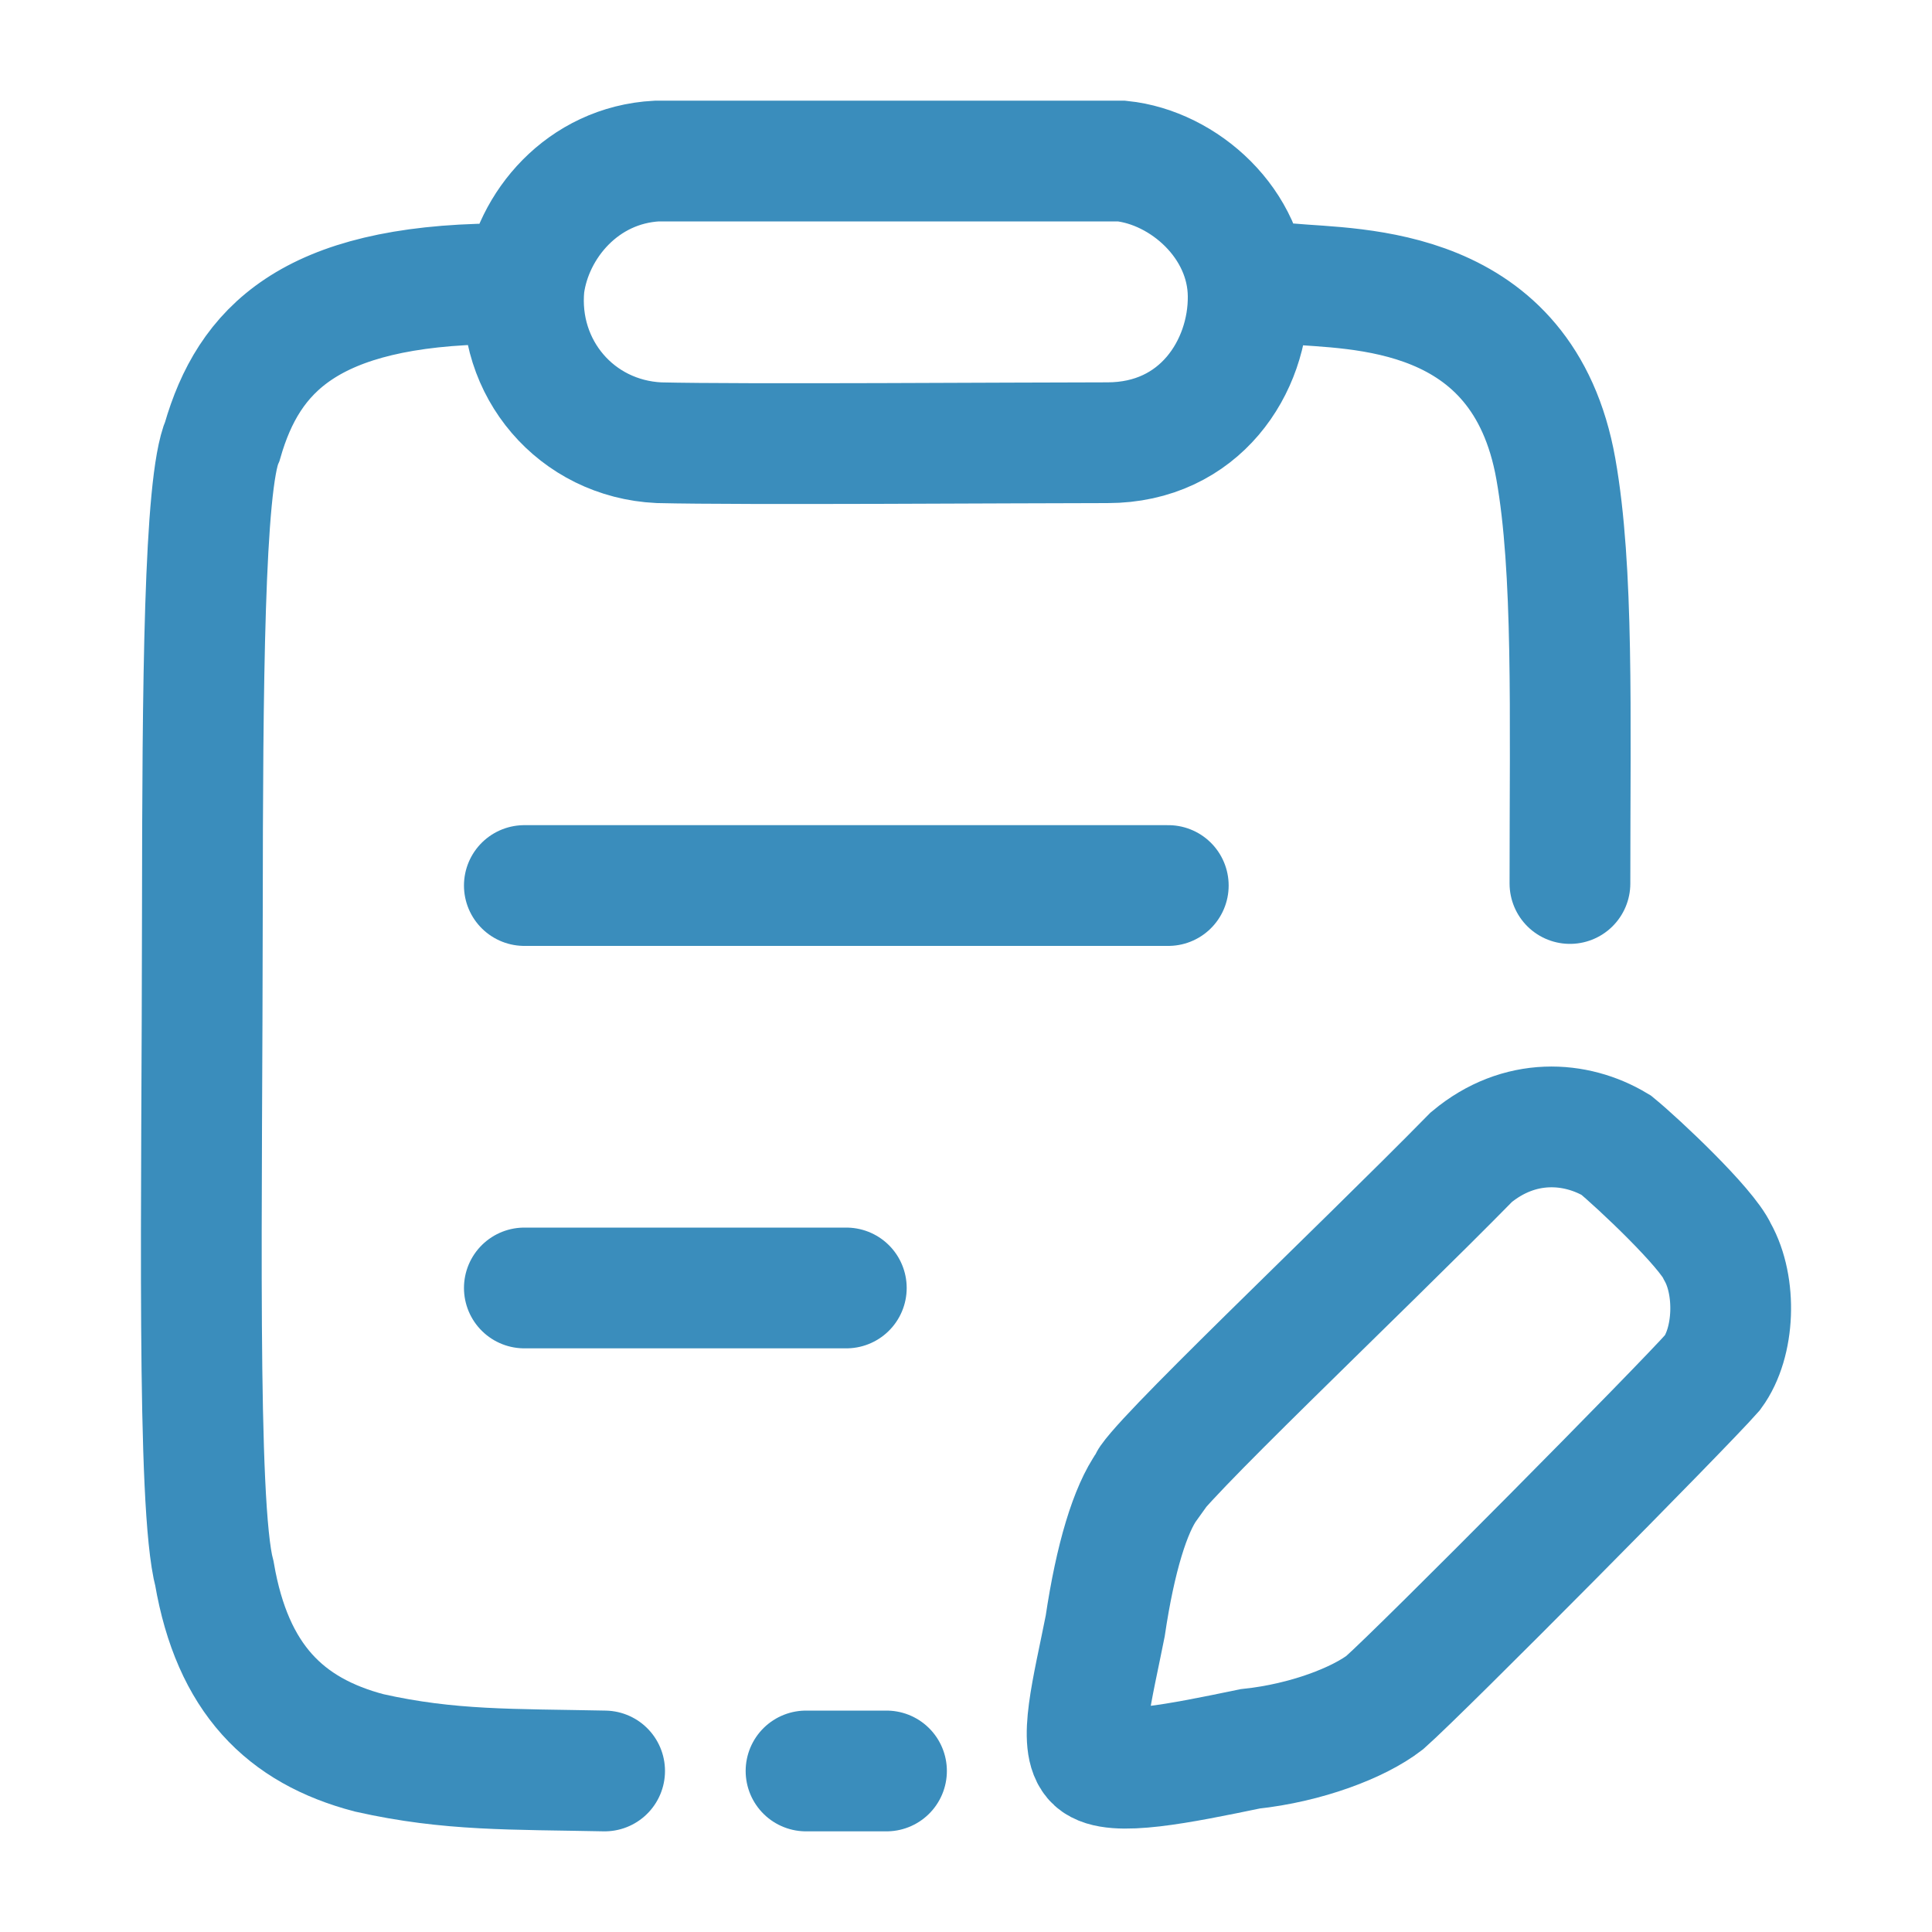
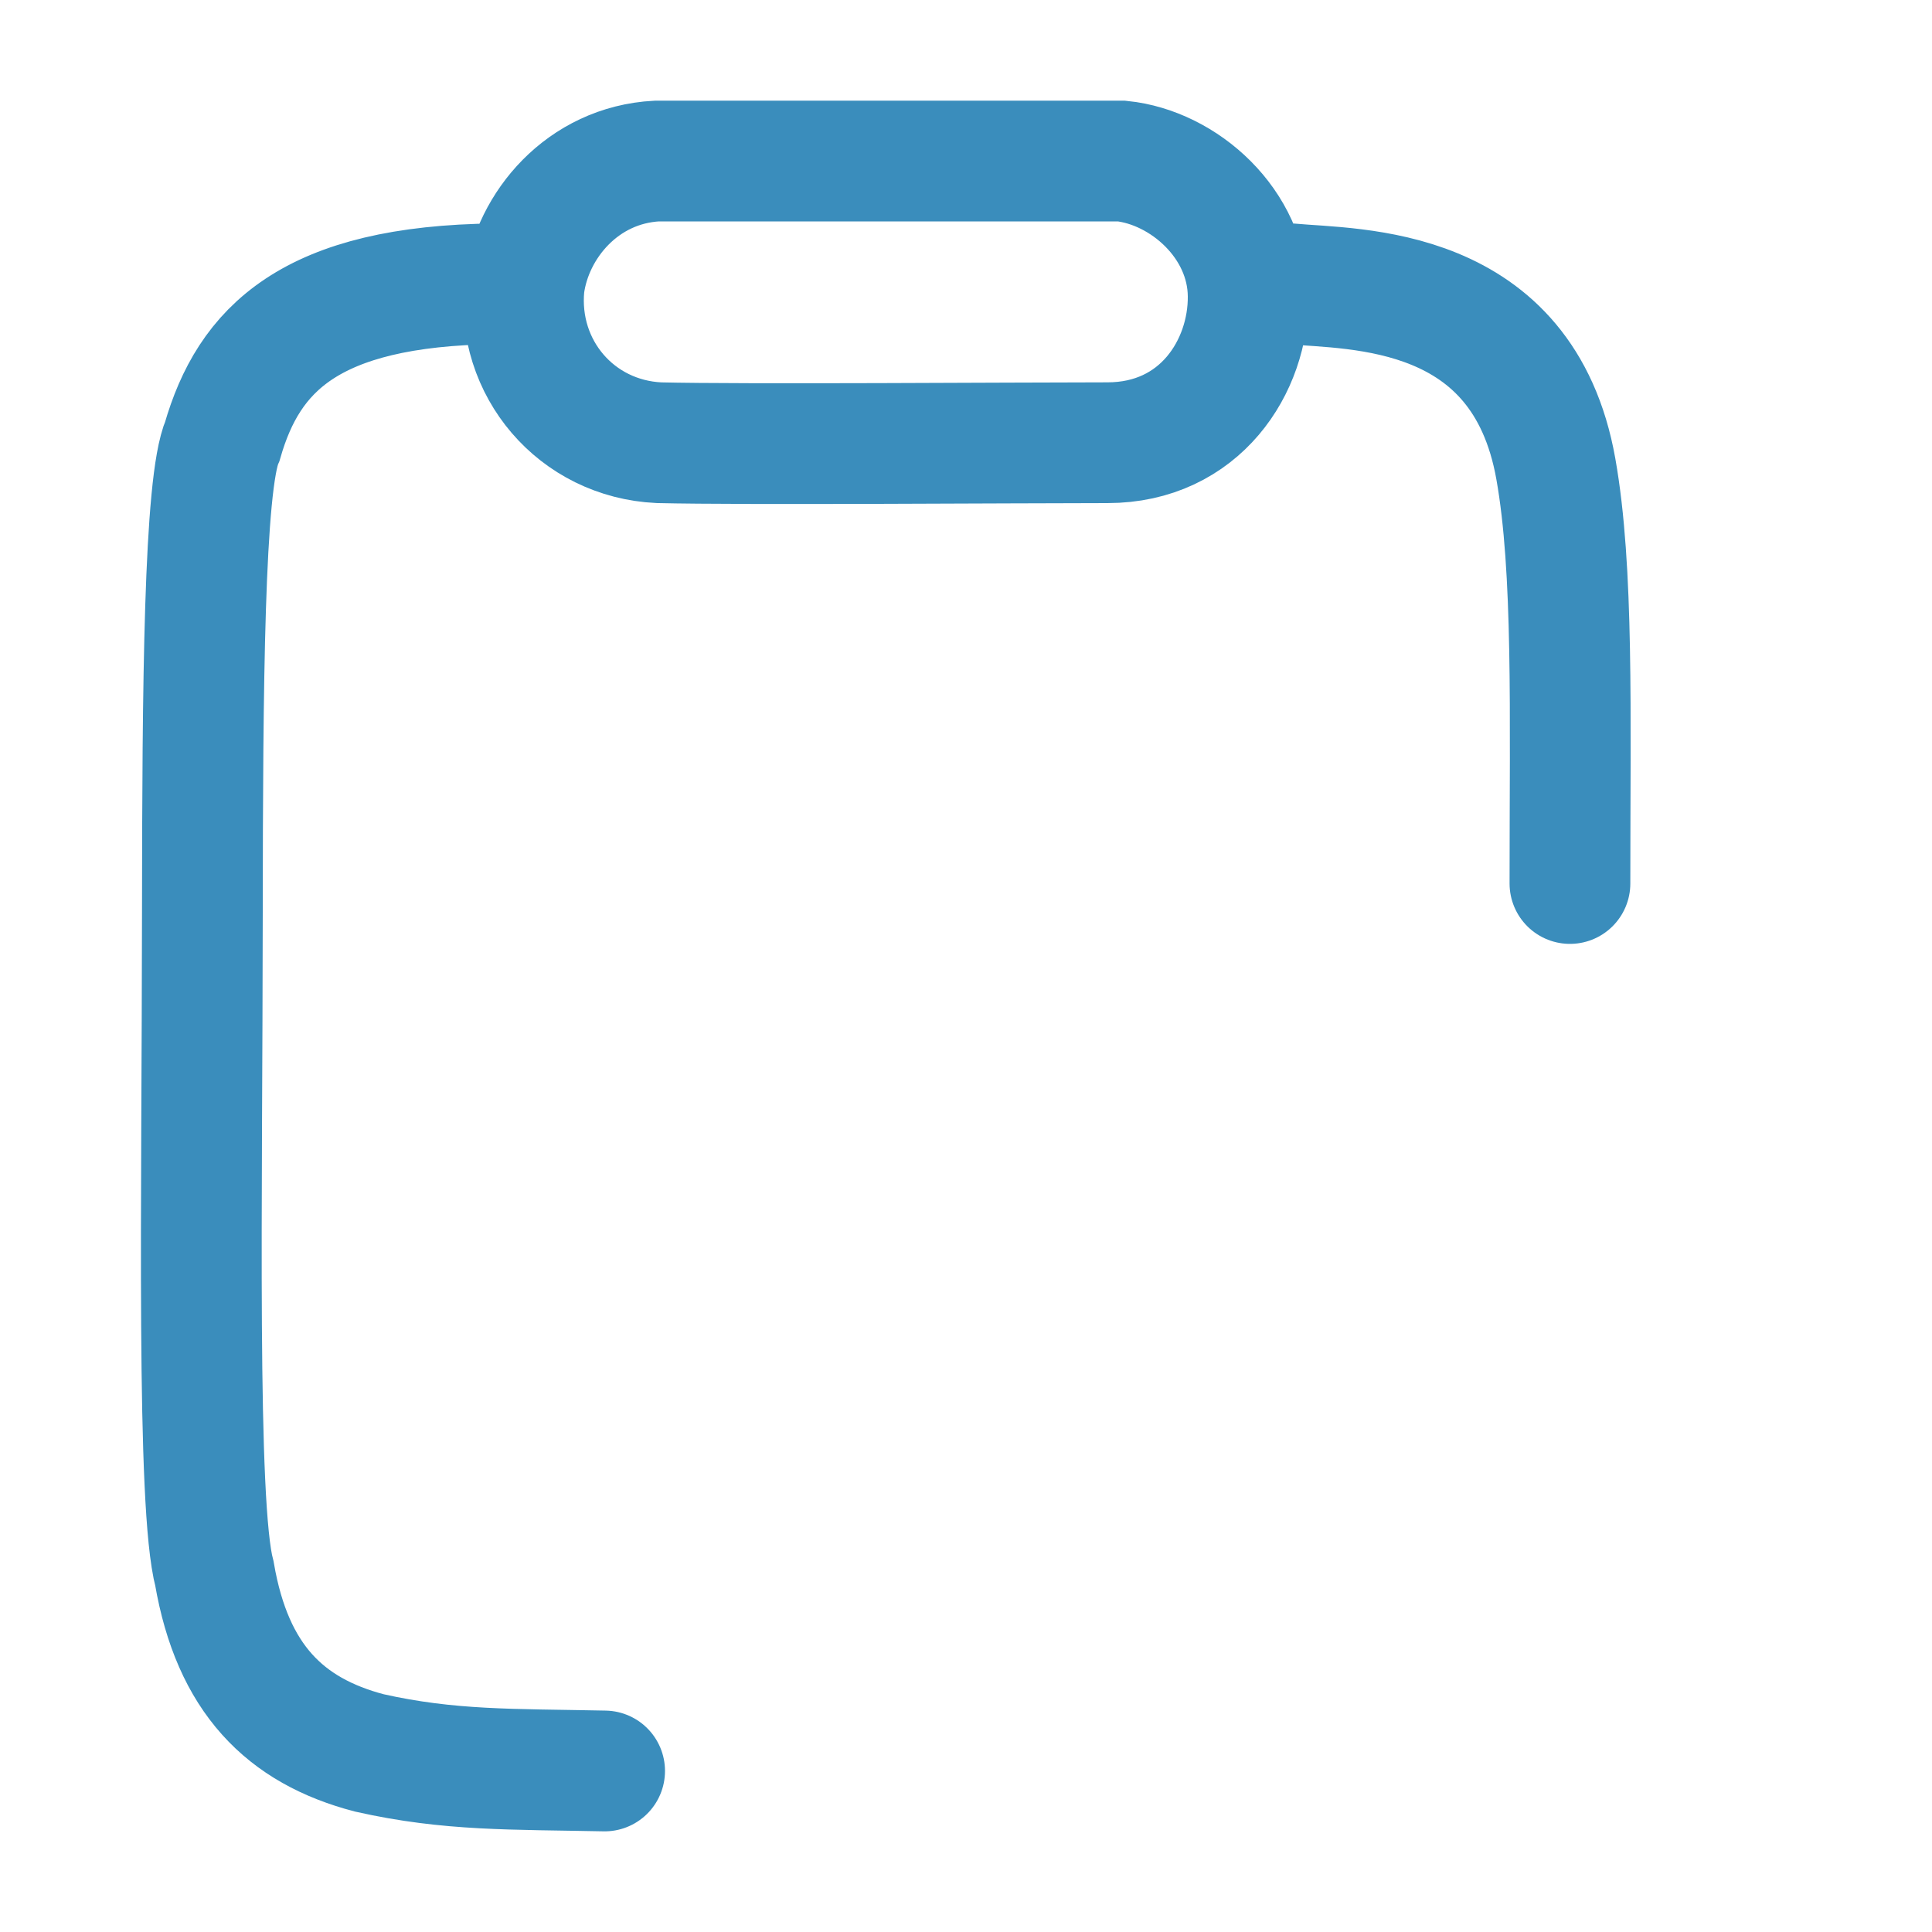
<svg xmlns="http://www.w3.org/2000/svg" width="20" height="20" viewBox="0 0 20 20" fill="none">
-   <path d="M5.428 13.333H8.761M5.428 9.167H12.094" stroke="#3A8DBC" stroke-width="1.25" stroke-linecap="round" />
-   <path d="M8.344 18.333H9.177" stroke="#3A8DBC" stroke-width="1.25" stroke-linecap="round" />
  <path d="M6.259 18.333C5.301 18.313 4.656 18.333 3.823 18.146C2.949 17.917 2.407 17.375 2.22 16.292C2.032 15.583 2.093 12.437 2.095 9.438C2.097 7.11 2.112 5 2.303 4.563C2.574 3.625 3.198 2.958 5.135 2.938M13.358 2.938C14.024 3 15.766 2.938 16.106 4.854C16.291 5.896 16.252 7.375 16.252 9.146M6.821 4.583C7.695 4.604 10.506 4.583 11.464 4.583C12.421 4.583 12.928 3.795 12.921 3.063C12.915 2.316 12.255 1.734 11.61 1.667C10.818 1.667 7.466 1.667 6.8 1.667C6.03 1.708 5.509 2.333 5.426 2.958C5.343 3.813 5.967 4.542 6.821 4.583Z" stroke="#3A8DBC" stroke-width="1.25" stroke-linecap="round" />
-   <path d="M15.231 11.979C14.086 13.146 11.879 15.229 11.879 15.375C11.701 15.622 11.546 16.125 11.441 16.833C11.311 17.49 11.154 18.063 11.337 18.229C11.521 18.396 12.211 18.255 12.941 18.104C13.524 18.042 14.065 17.833 14.335 17.625C14.731 17.275 17.417 14.563 17.729 14.208C17.958 13.896 17.979 13.313 17.779 12.958C17.667 12.708 16.959 12.042 16.73 11.854C16.313 11.604 15.73 11.563 15.231 11.979Z" stroke="#3A8DBC" stroke-width="1.25" stroke-linecap="round" />
</svg>